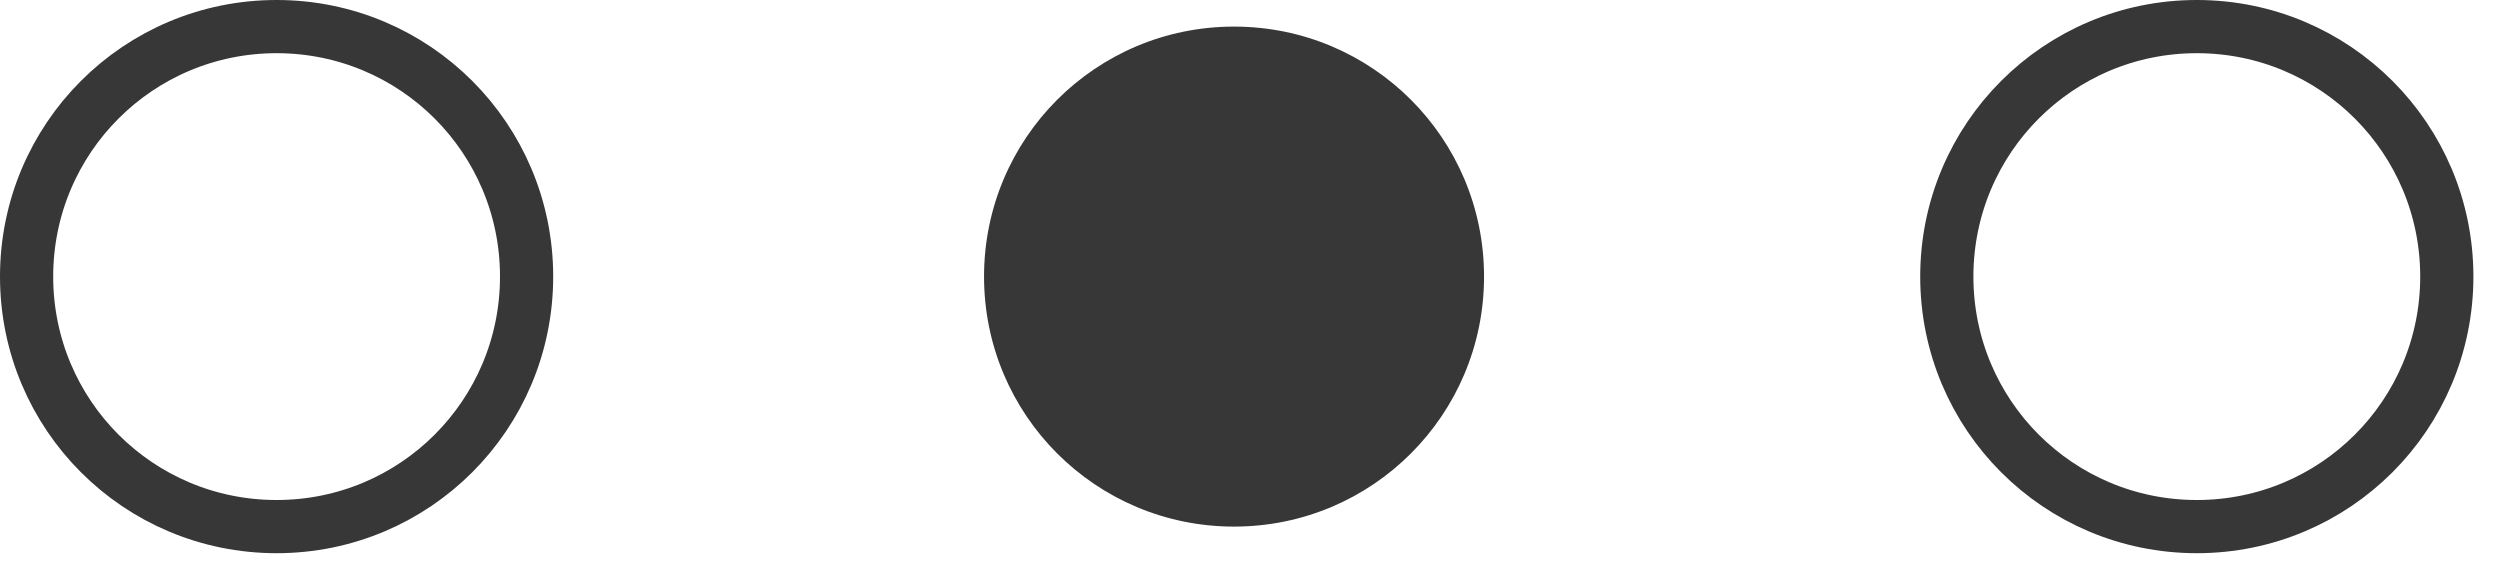
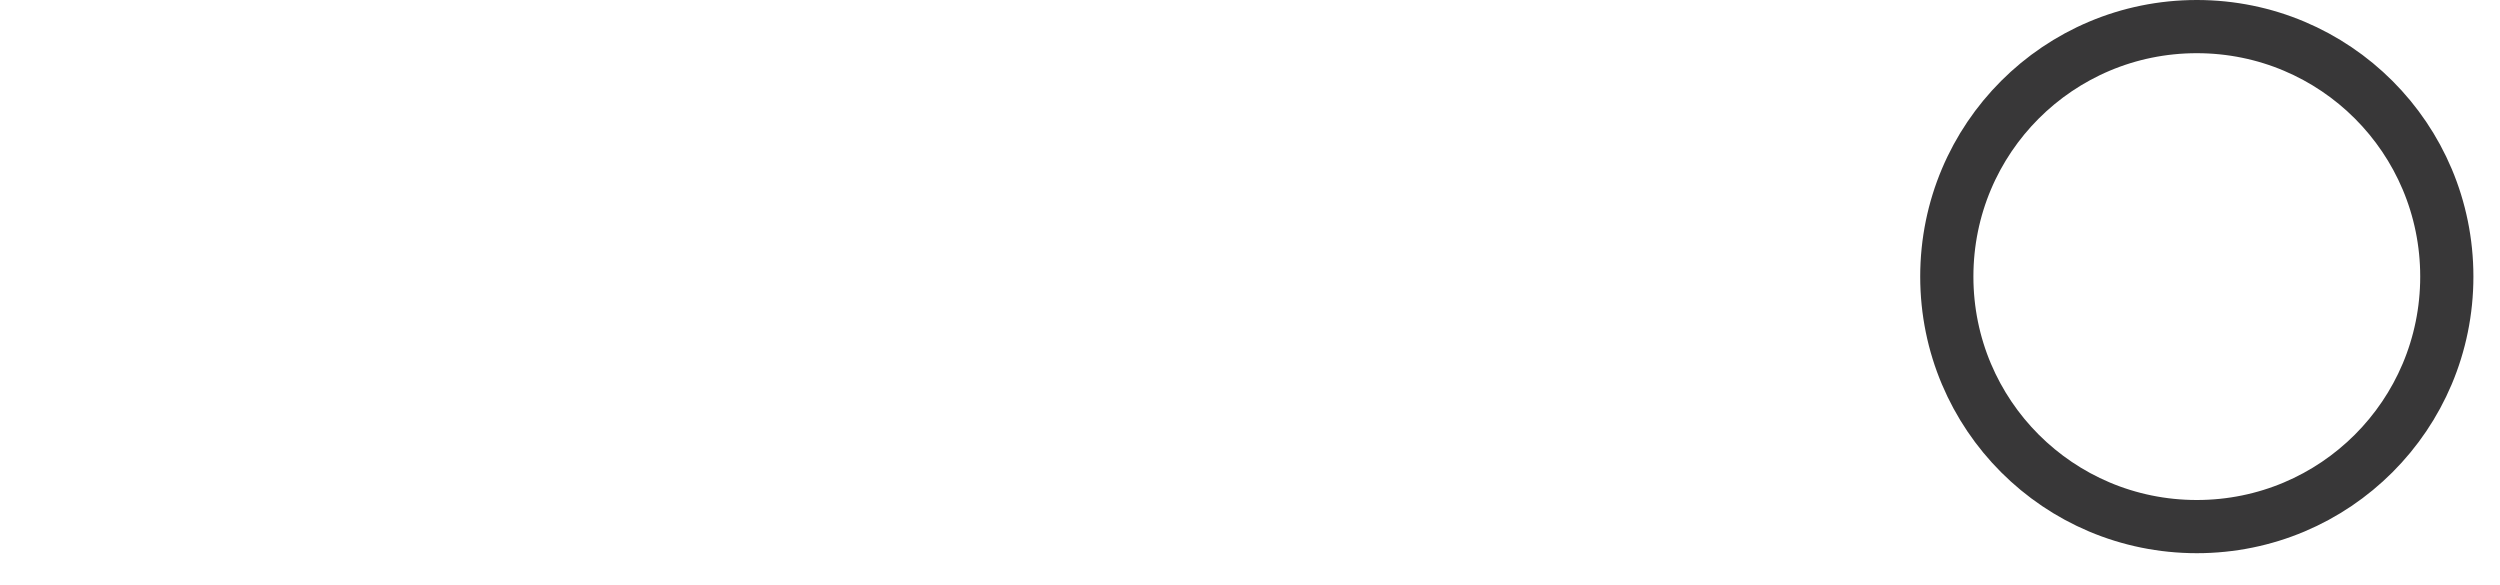
<svg xmlns="http://www.w3.org/2000/svg" width="47" height="11" viewBox="0 0 47 11" fill="none">
-   <path d="M5.2 0.5C2.6 0.5 0.5 2.6 0.5 5.2C0.5 7.8 2.6 9.9 5.2 9.9C7.8 9.9 9.9 7.8 9.9 5.2C9.9 2.6 7.8 0.5 5.2 0.5Z" stroke="#383738" stroke-miterlimit="10" />
-   <path d="M23.2 0.5C20.6 0.5 18.5 2.6 18.5 5.2C18.5 7.8 20.6 9.9 23.2 9.9C25.8 9.9 27.9 7.8 27.9 5.2C27.9 2.6 25.8 0.5 23.2 0.5Z" fill="#383738" />
  <path d="M41.3 0.5C38.7 0.5 36.6 2.6 36.6 5.2C36.6 7.8 38.7 9.9 41.3 9.9C43.9 9.9 46 7.8 46 5.2C46 2.6 43.9 0.5 41.3 0.5Z" stroke="#383738" stroke-miterlimit="10" />
</svg>